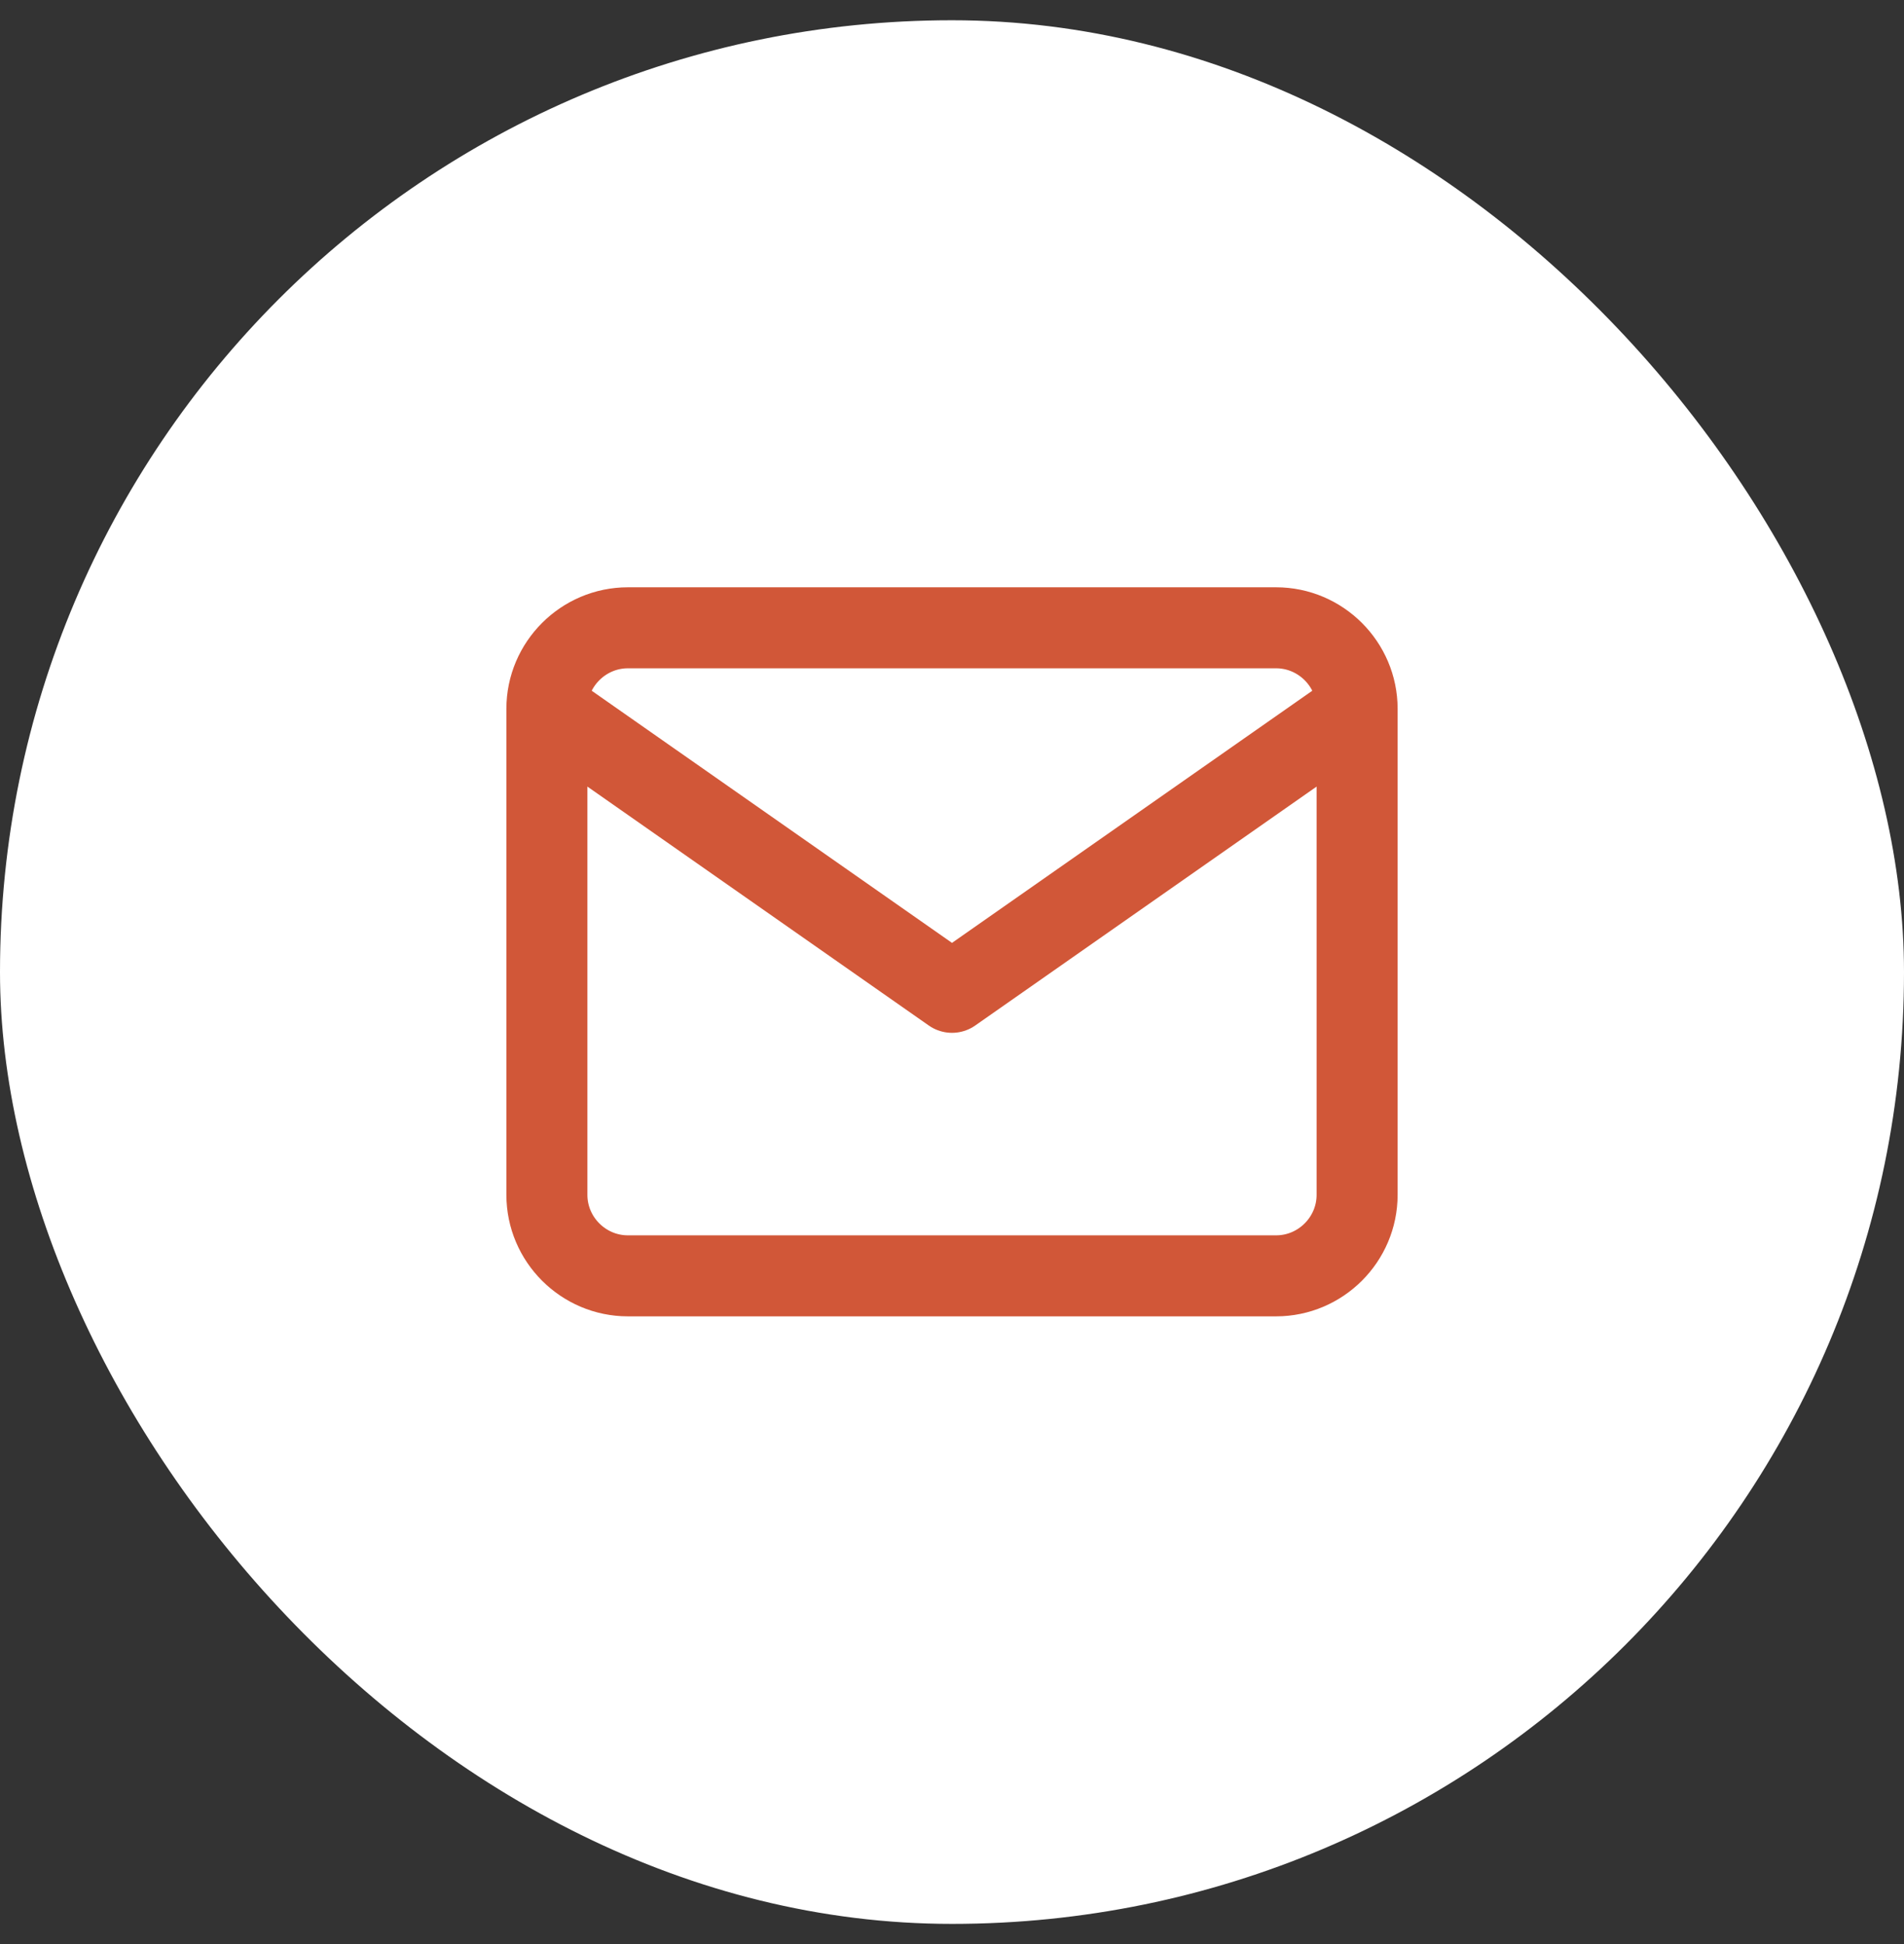
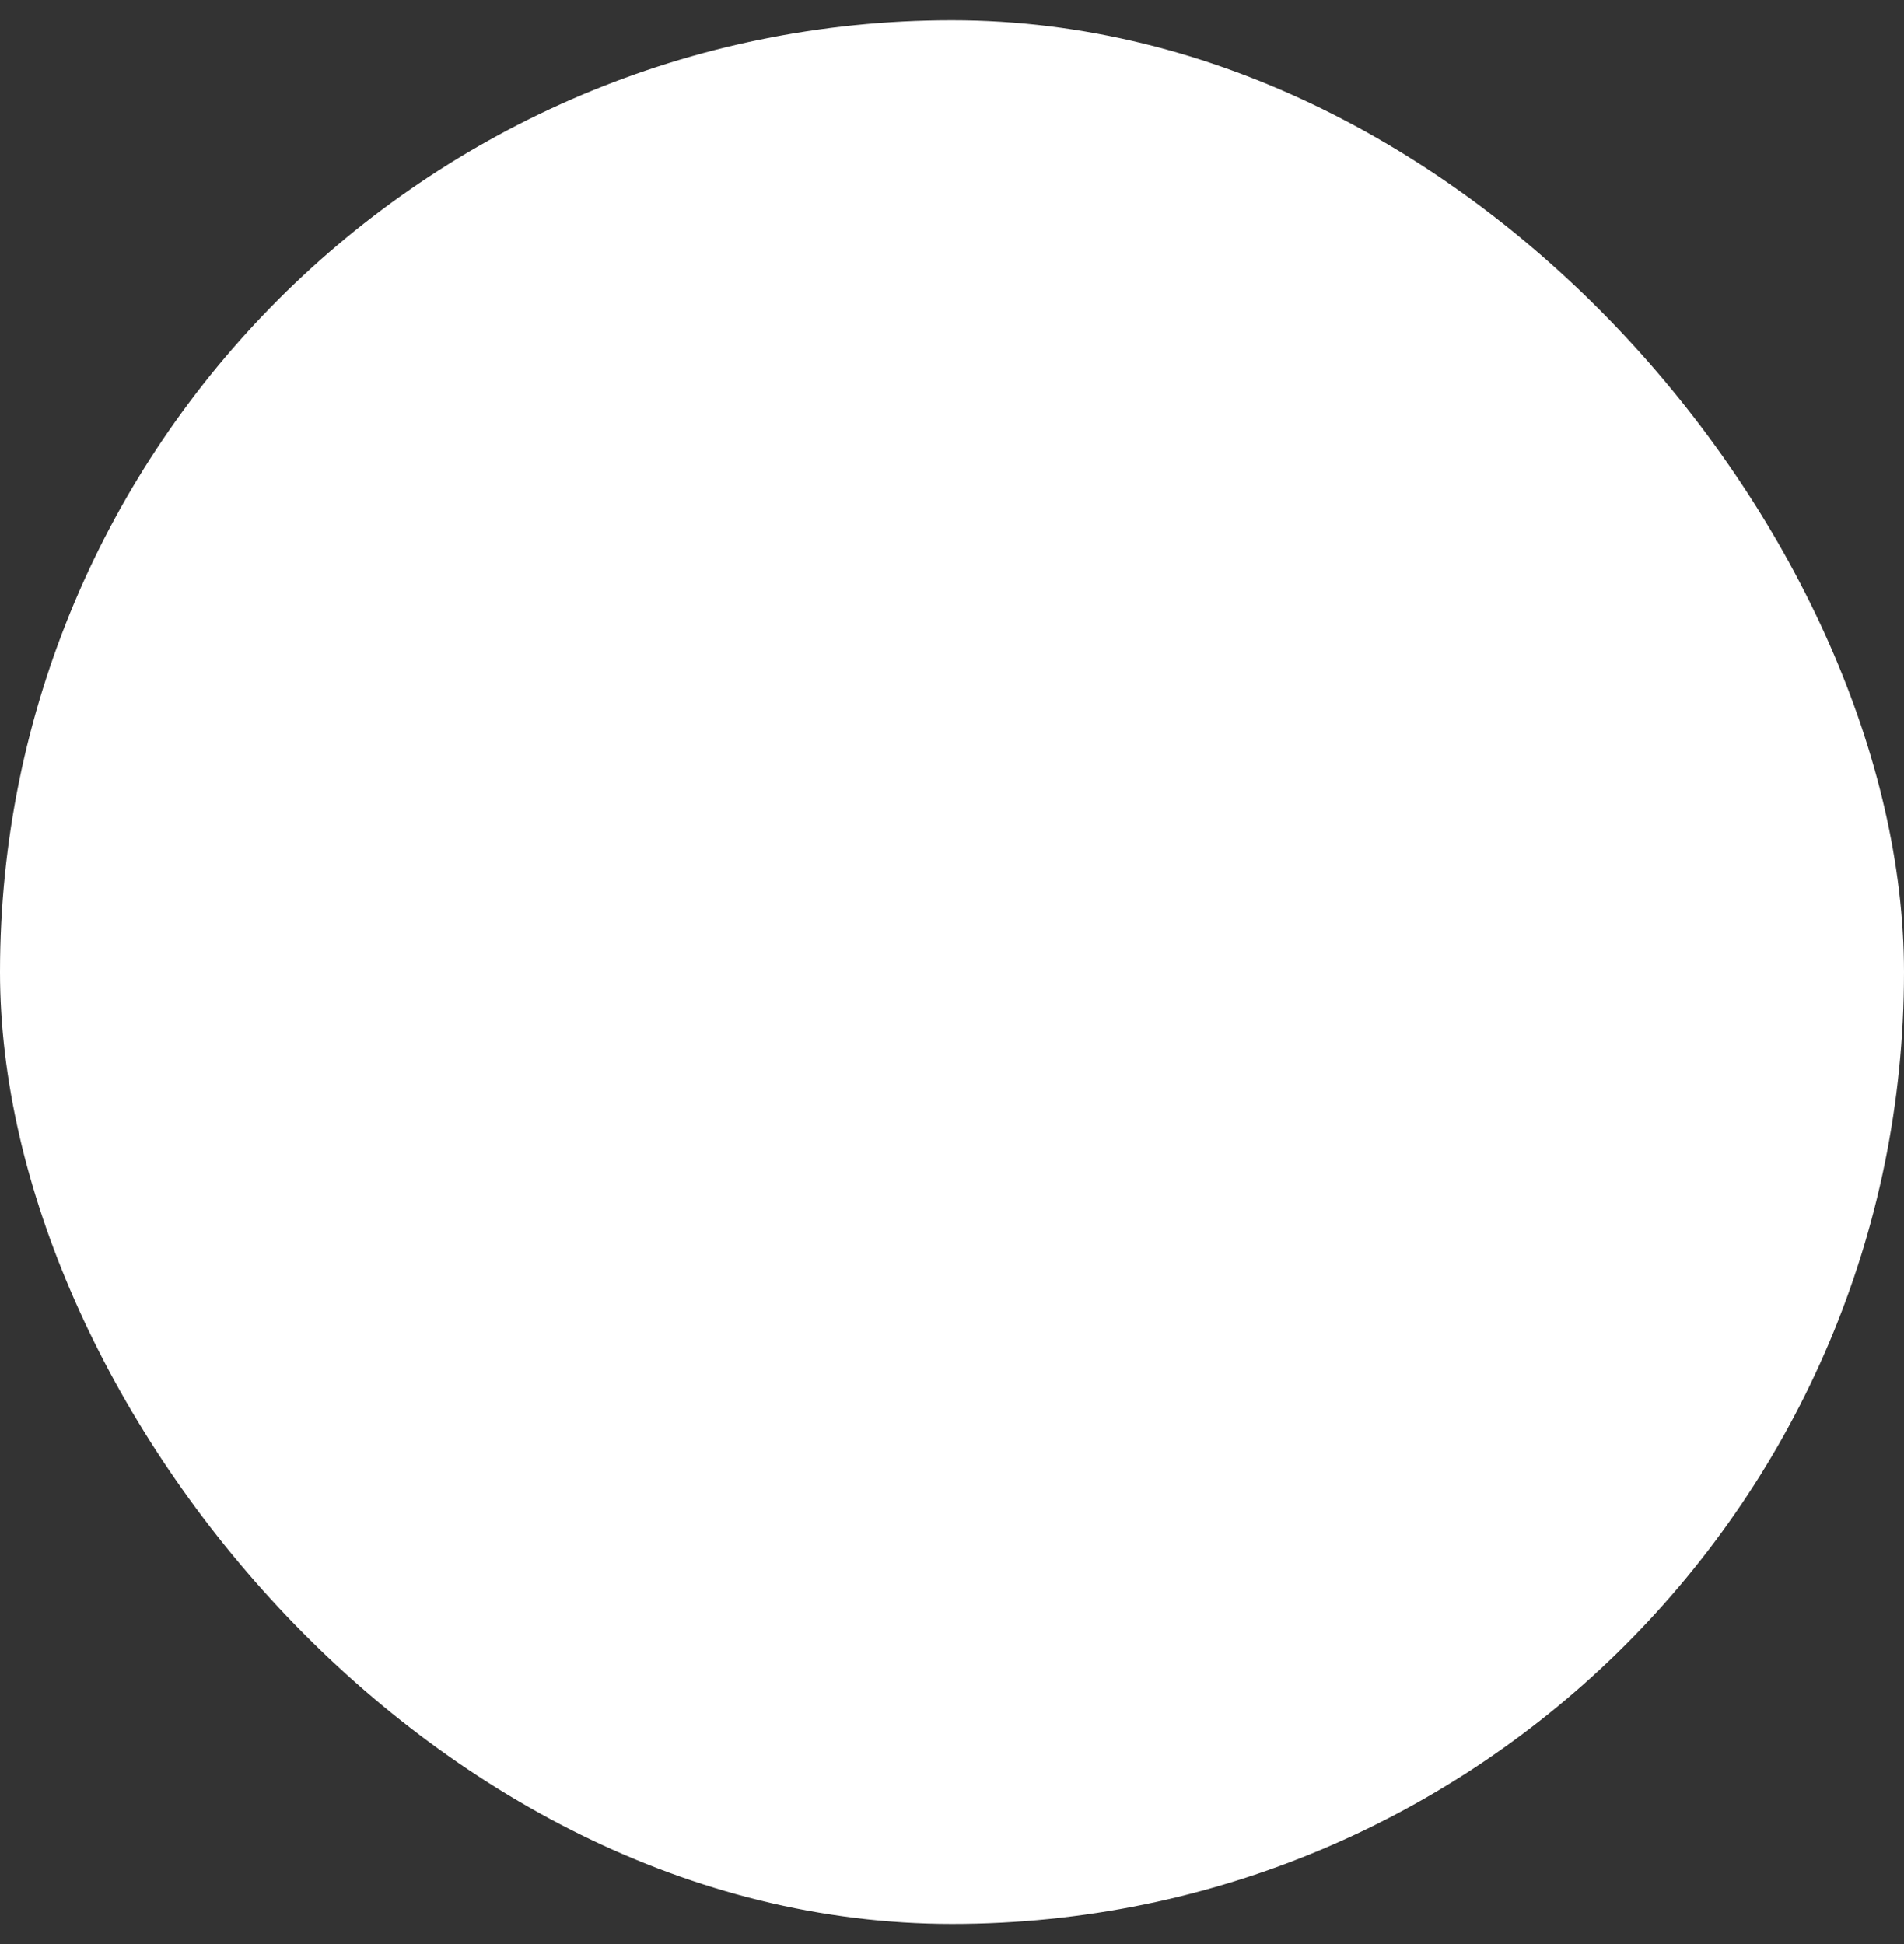
<svg xmlns="http://www.w3.org/2000/svg" width="47" height="48" viewBox="0 0 47 48" fill="none">
  <rect x="0" y="0" width="47" height="48" fill="#333333" stroke="none" />
  <rect y="0.5" width="47" height="47" rx="23.5" fill="white" />
-   <path d="M33.5 17.5C33.5 16.4 32.6 15.5 31.5 15.5H15.5C14.4 15.5 13.5 16.4 13.5 17.5M33.5 17.5V29.5C33.5 30.6 32.6 31.5 31.5 31.5H15.5C14.4 31.5 13.5 30.6 13.5 29.5V17.5M33.5 17.5L23.5 24.5L13.5 17.5" stroke="#D15738" stroke-width="2" stroke-linecap="round" stroke-linejoin="round" />
</svg>